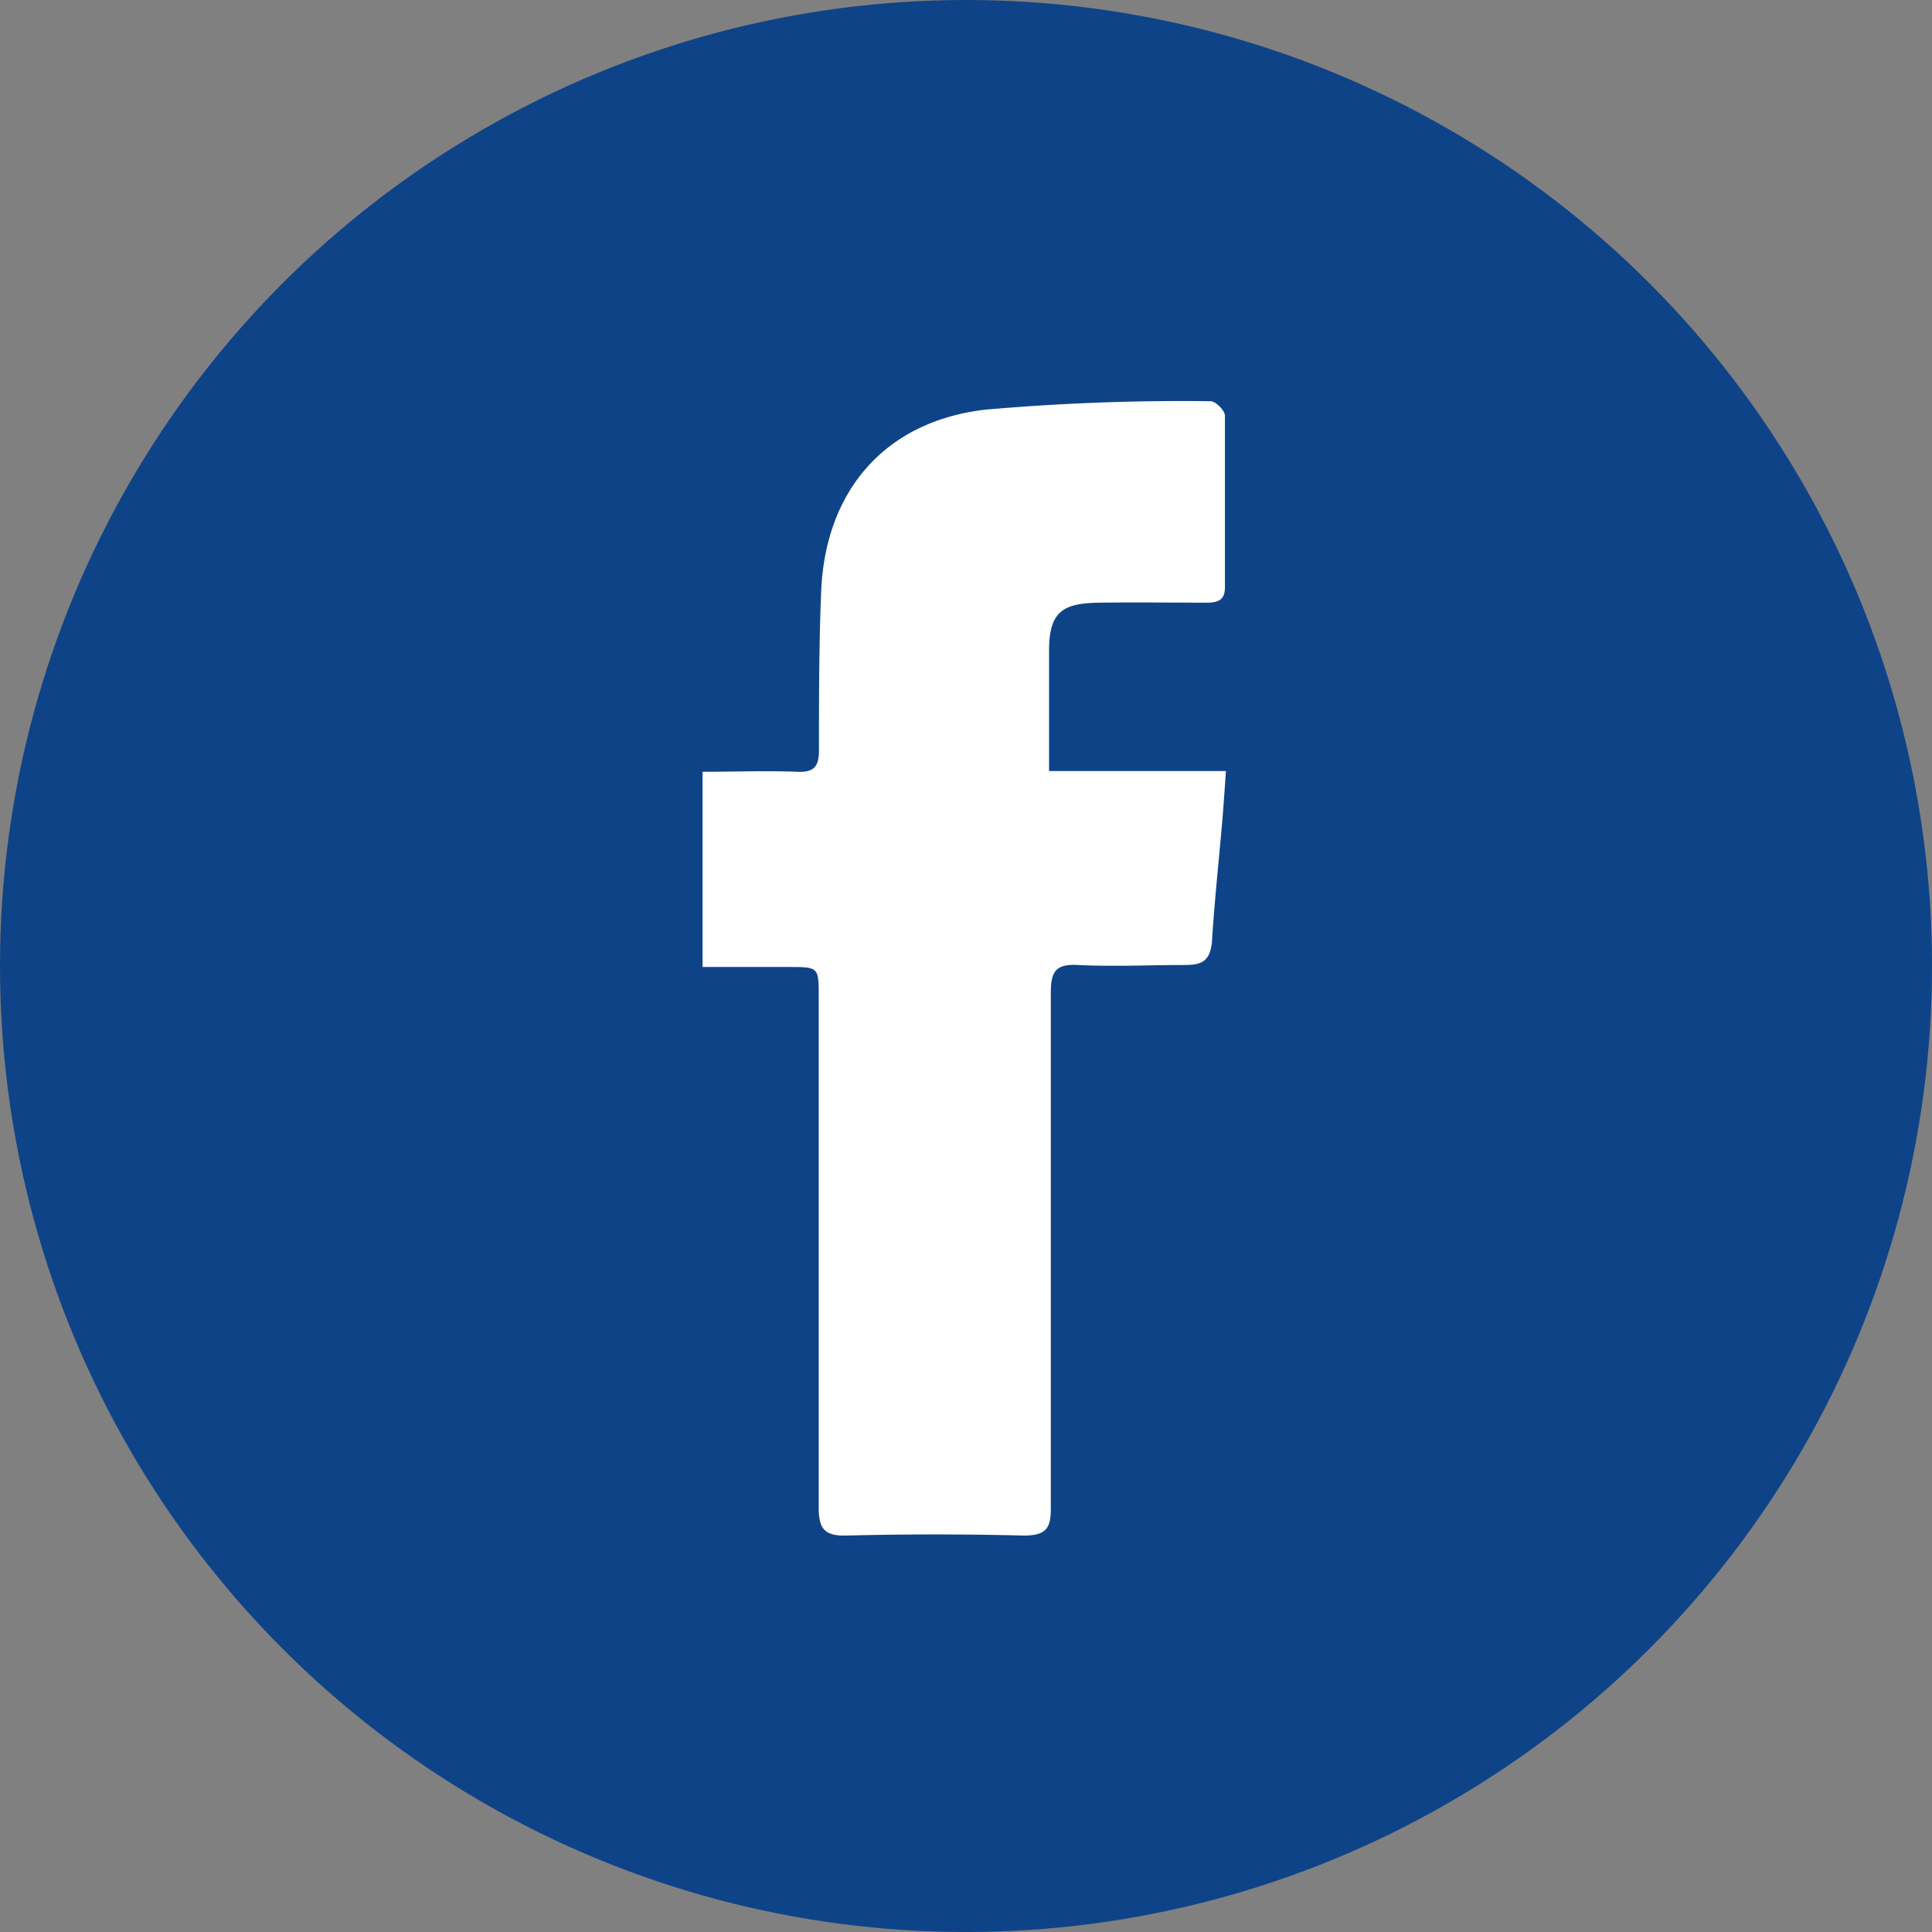
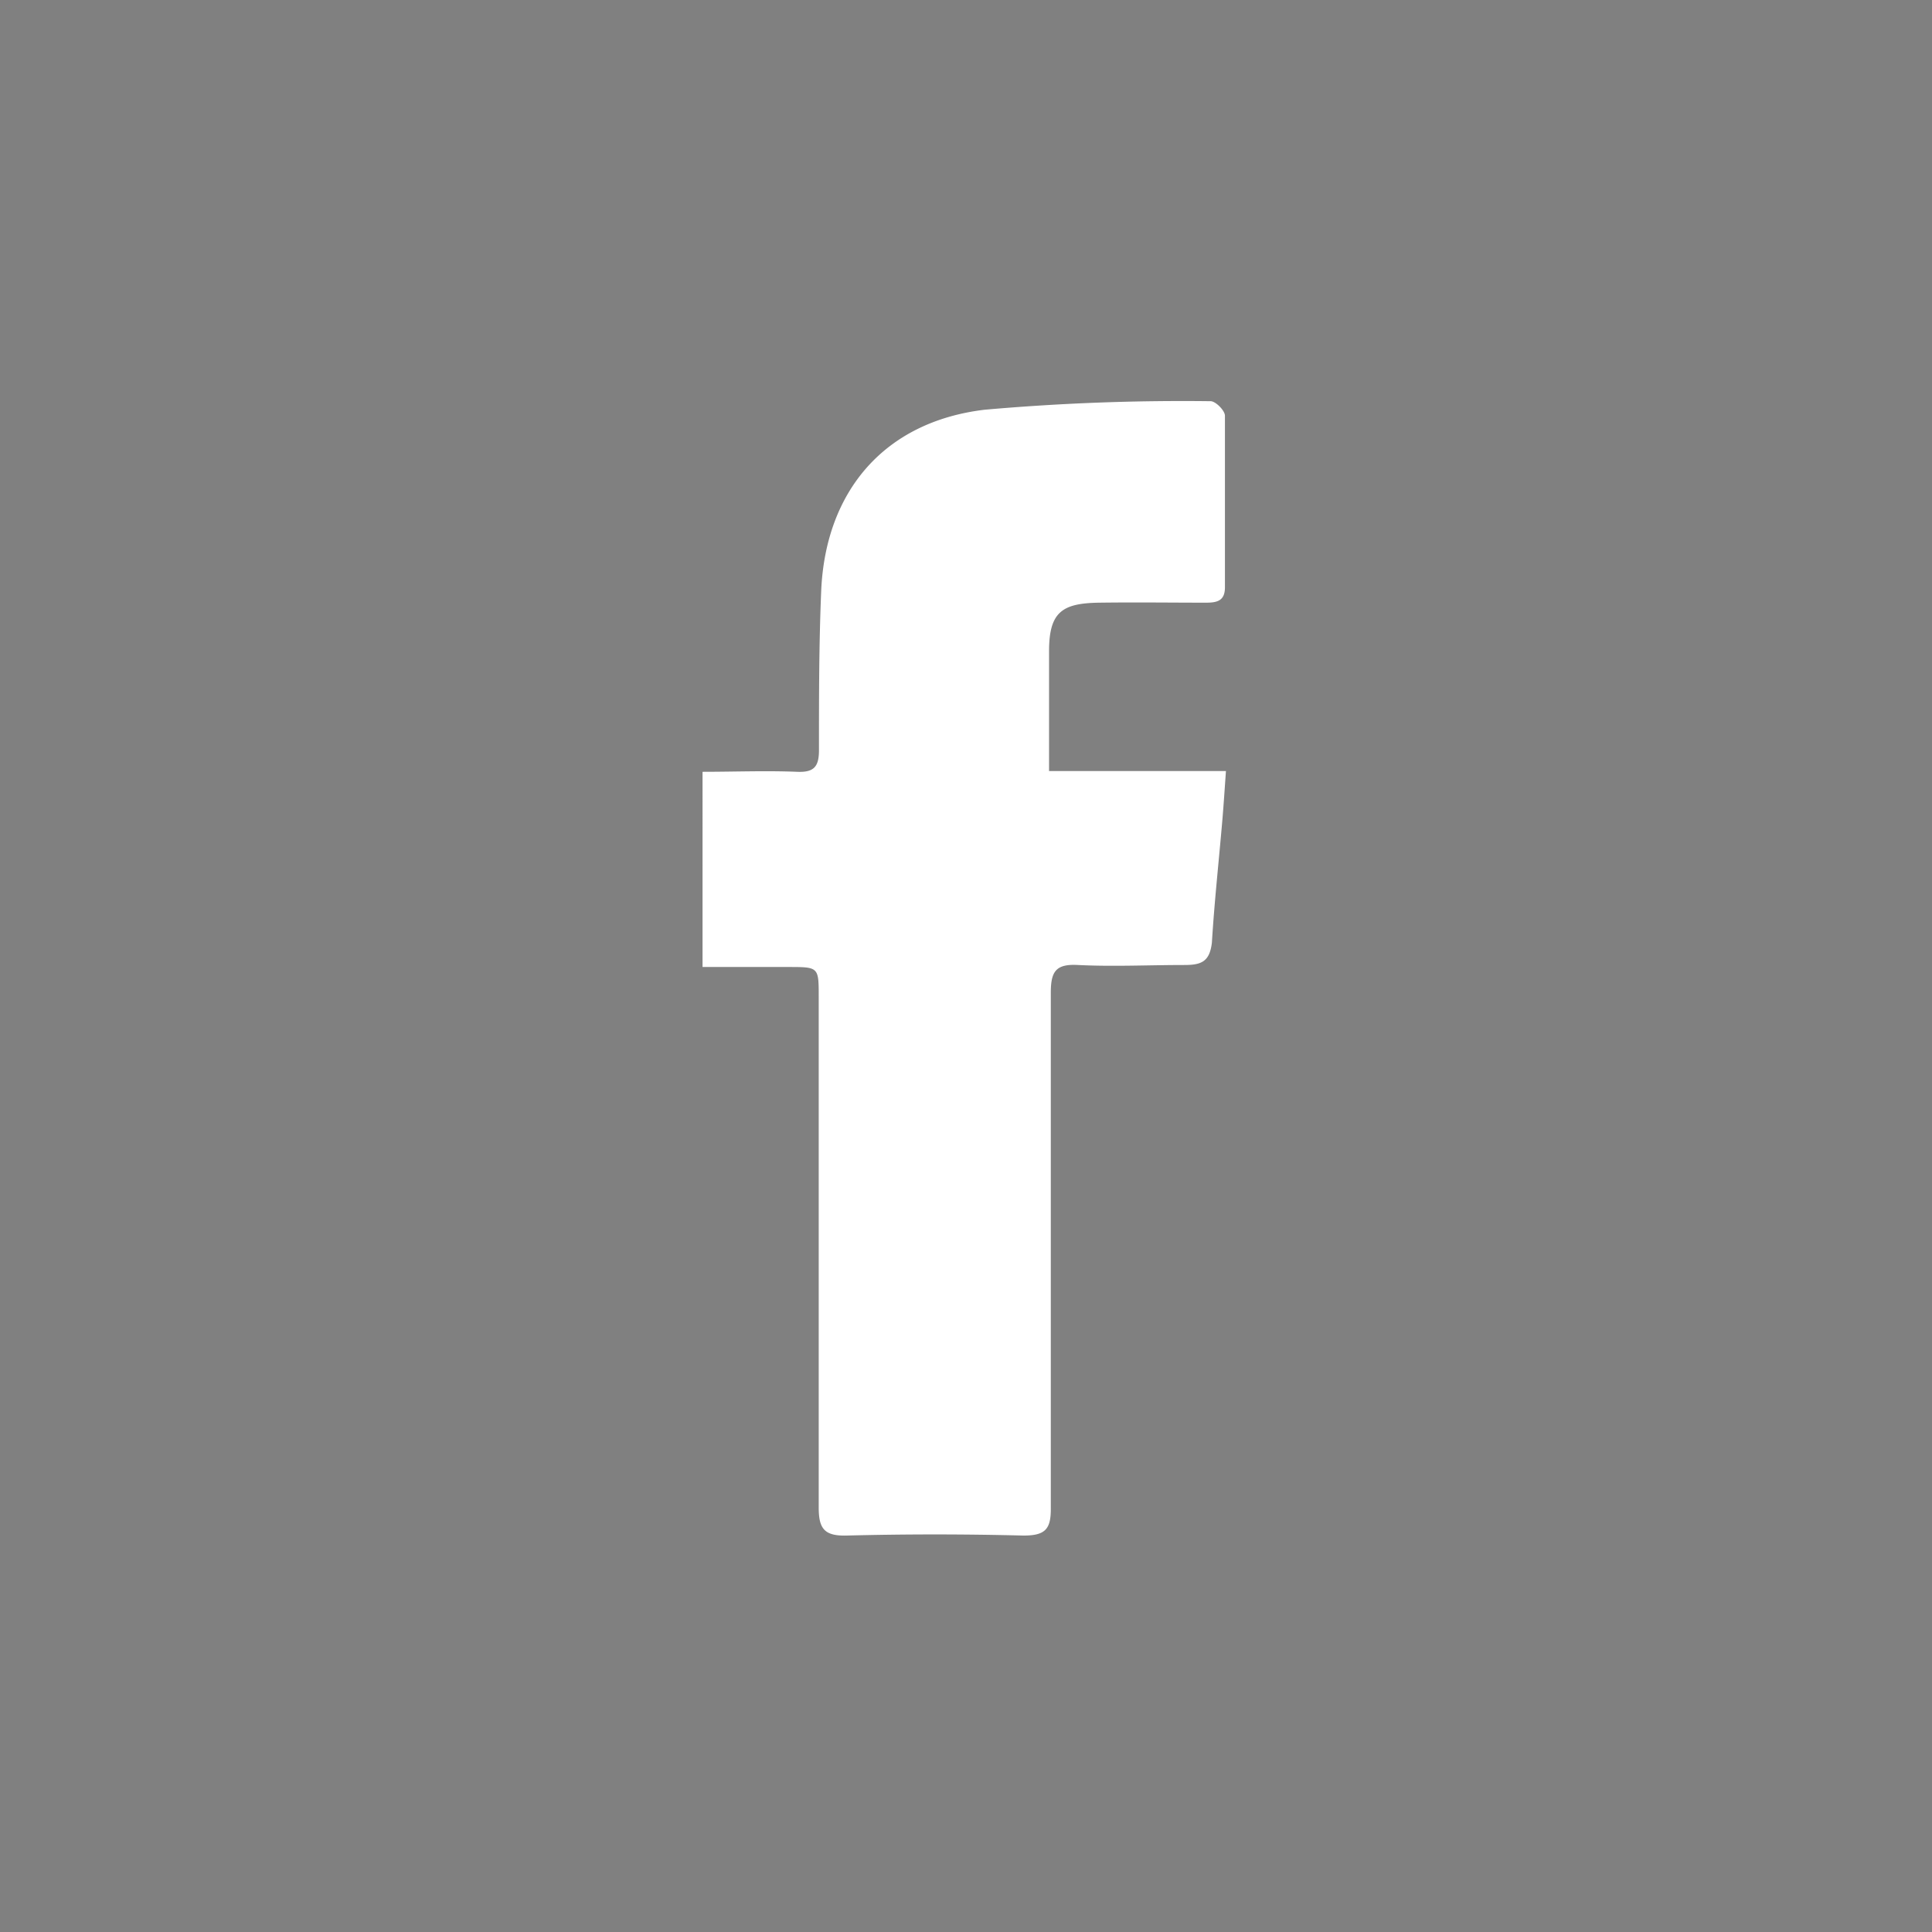
<svg xmlns="http://www.w3.org/2000/svg" viewBox="0 0 77 77" width="77" height="77" x="0" y="0">
  <rect x="0" y="0" width="77" height="77" fill="#808080" stroke="none" />
  <defs>
    <style>.cls-1{fill:#0e4388;}.cls-2{fill:#fff;}</style>
  </defs>
  <title>fb_blue</title>
  <g id="Layer_2" data-name="Layer 2">
    <g id="Layer_1-2" data-name="Layer 1">
-       <circle class="cls-1" cx="38.5" cy="38.5" r="38.5" />
      <path class="cls-2" d="M28,38.54h3.42c1.21,0,1.21,0,1.21,1.19,0,6.79,0,13.57,0,20.35,0,.84.22,1.14,1.1,1.12,2.35-.06,4.71-.06,7.06,0,.88,0,1.1-.26,1.09-1.11,0-6.84,0-13.68,0-20.52,0-.84.19-1.16,1.08-1.11,1.41.07,2.83,0,4.25,0,.68,0,1-.14,1.09-.89.1-1.64.28-3.28.42-4.92.05-.6.09-1.21.14-1.92H41.81c0-1.66,0-3.21,0-4.77s.51-1.92,2-1.94,2.84,0,4.25,0c.45,0,.77-.07.76-.64,0-2.27,0-4.54,0-6.81,0-.21-.38-.59-.58-.58a89.71,89.71,0,0,0-9,.34c-4,.48-6.33,3.25-6.51,7.19-.09,2.13-.09,4.26-.09,6.38,0,.67-.21.89-.88.86-1.24-.05-2.48,0-3.76,0Z" />
    </g>
  </g>
</svg>